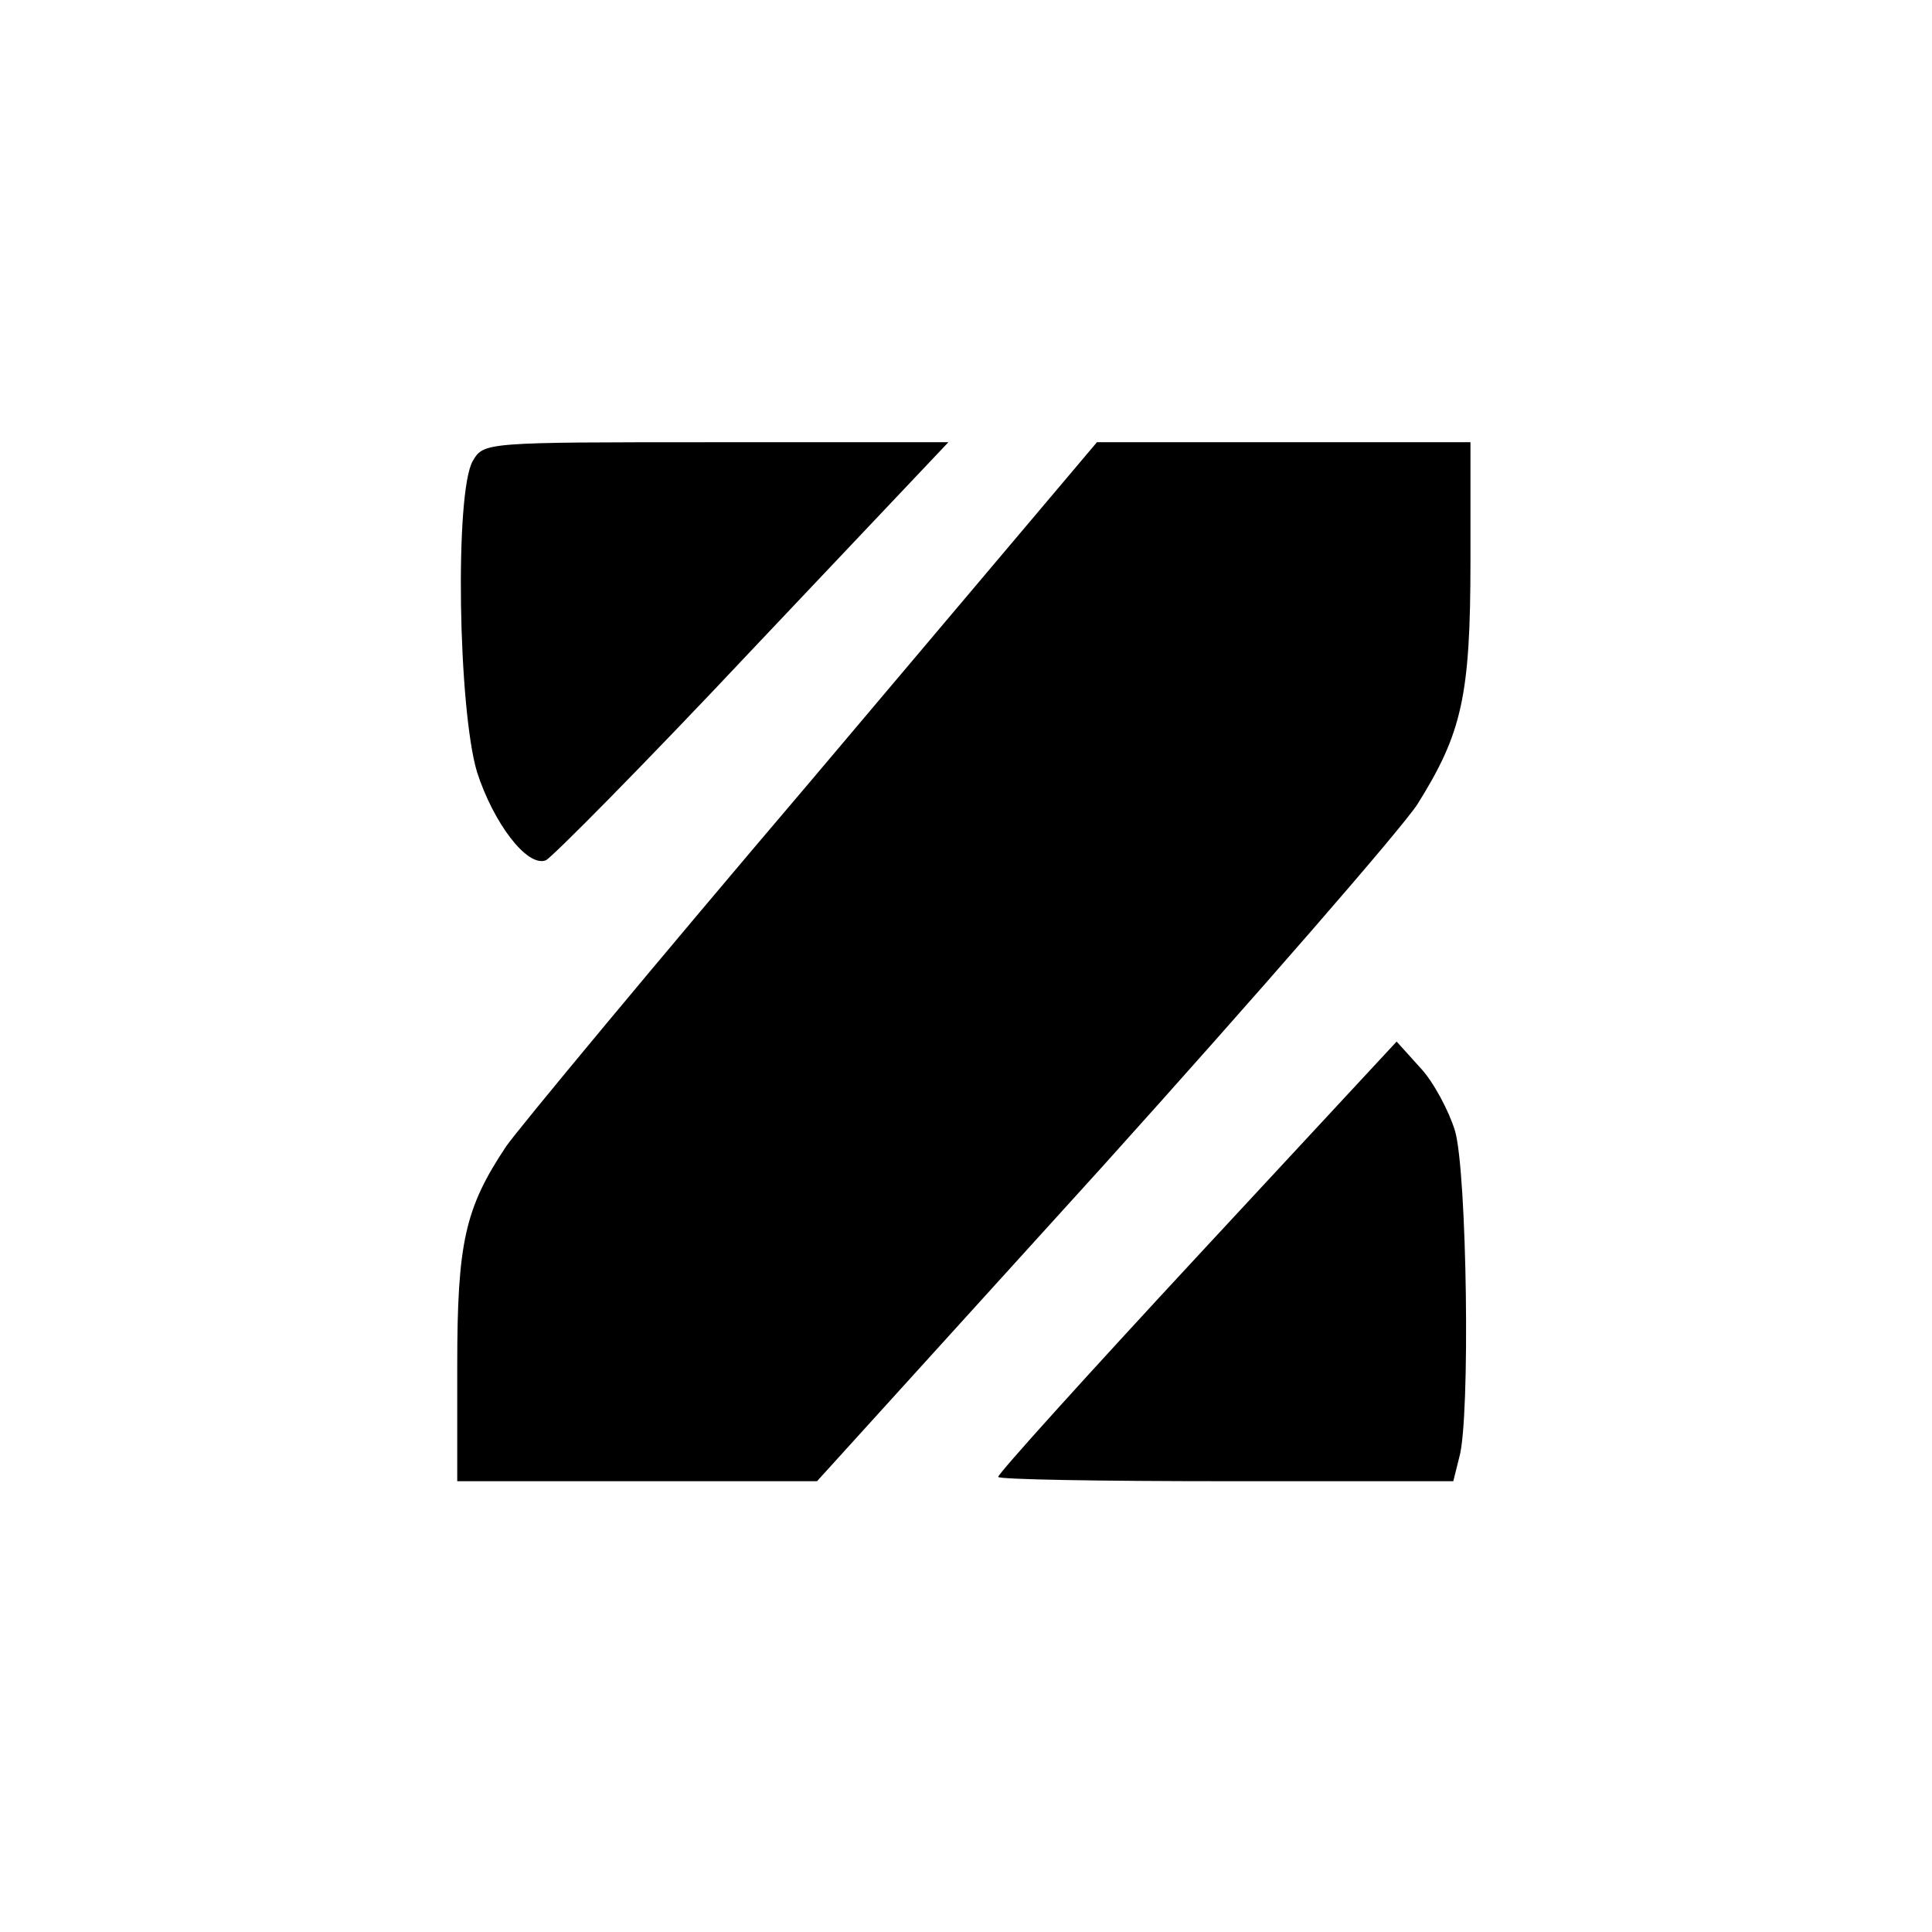
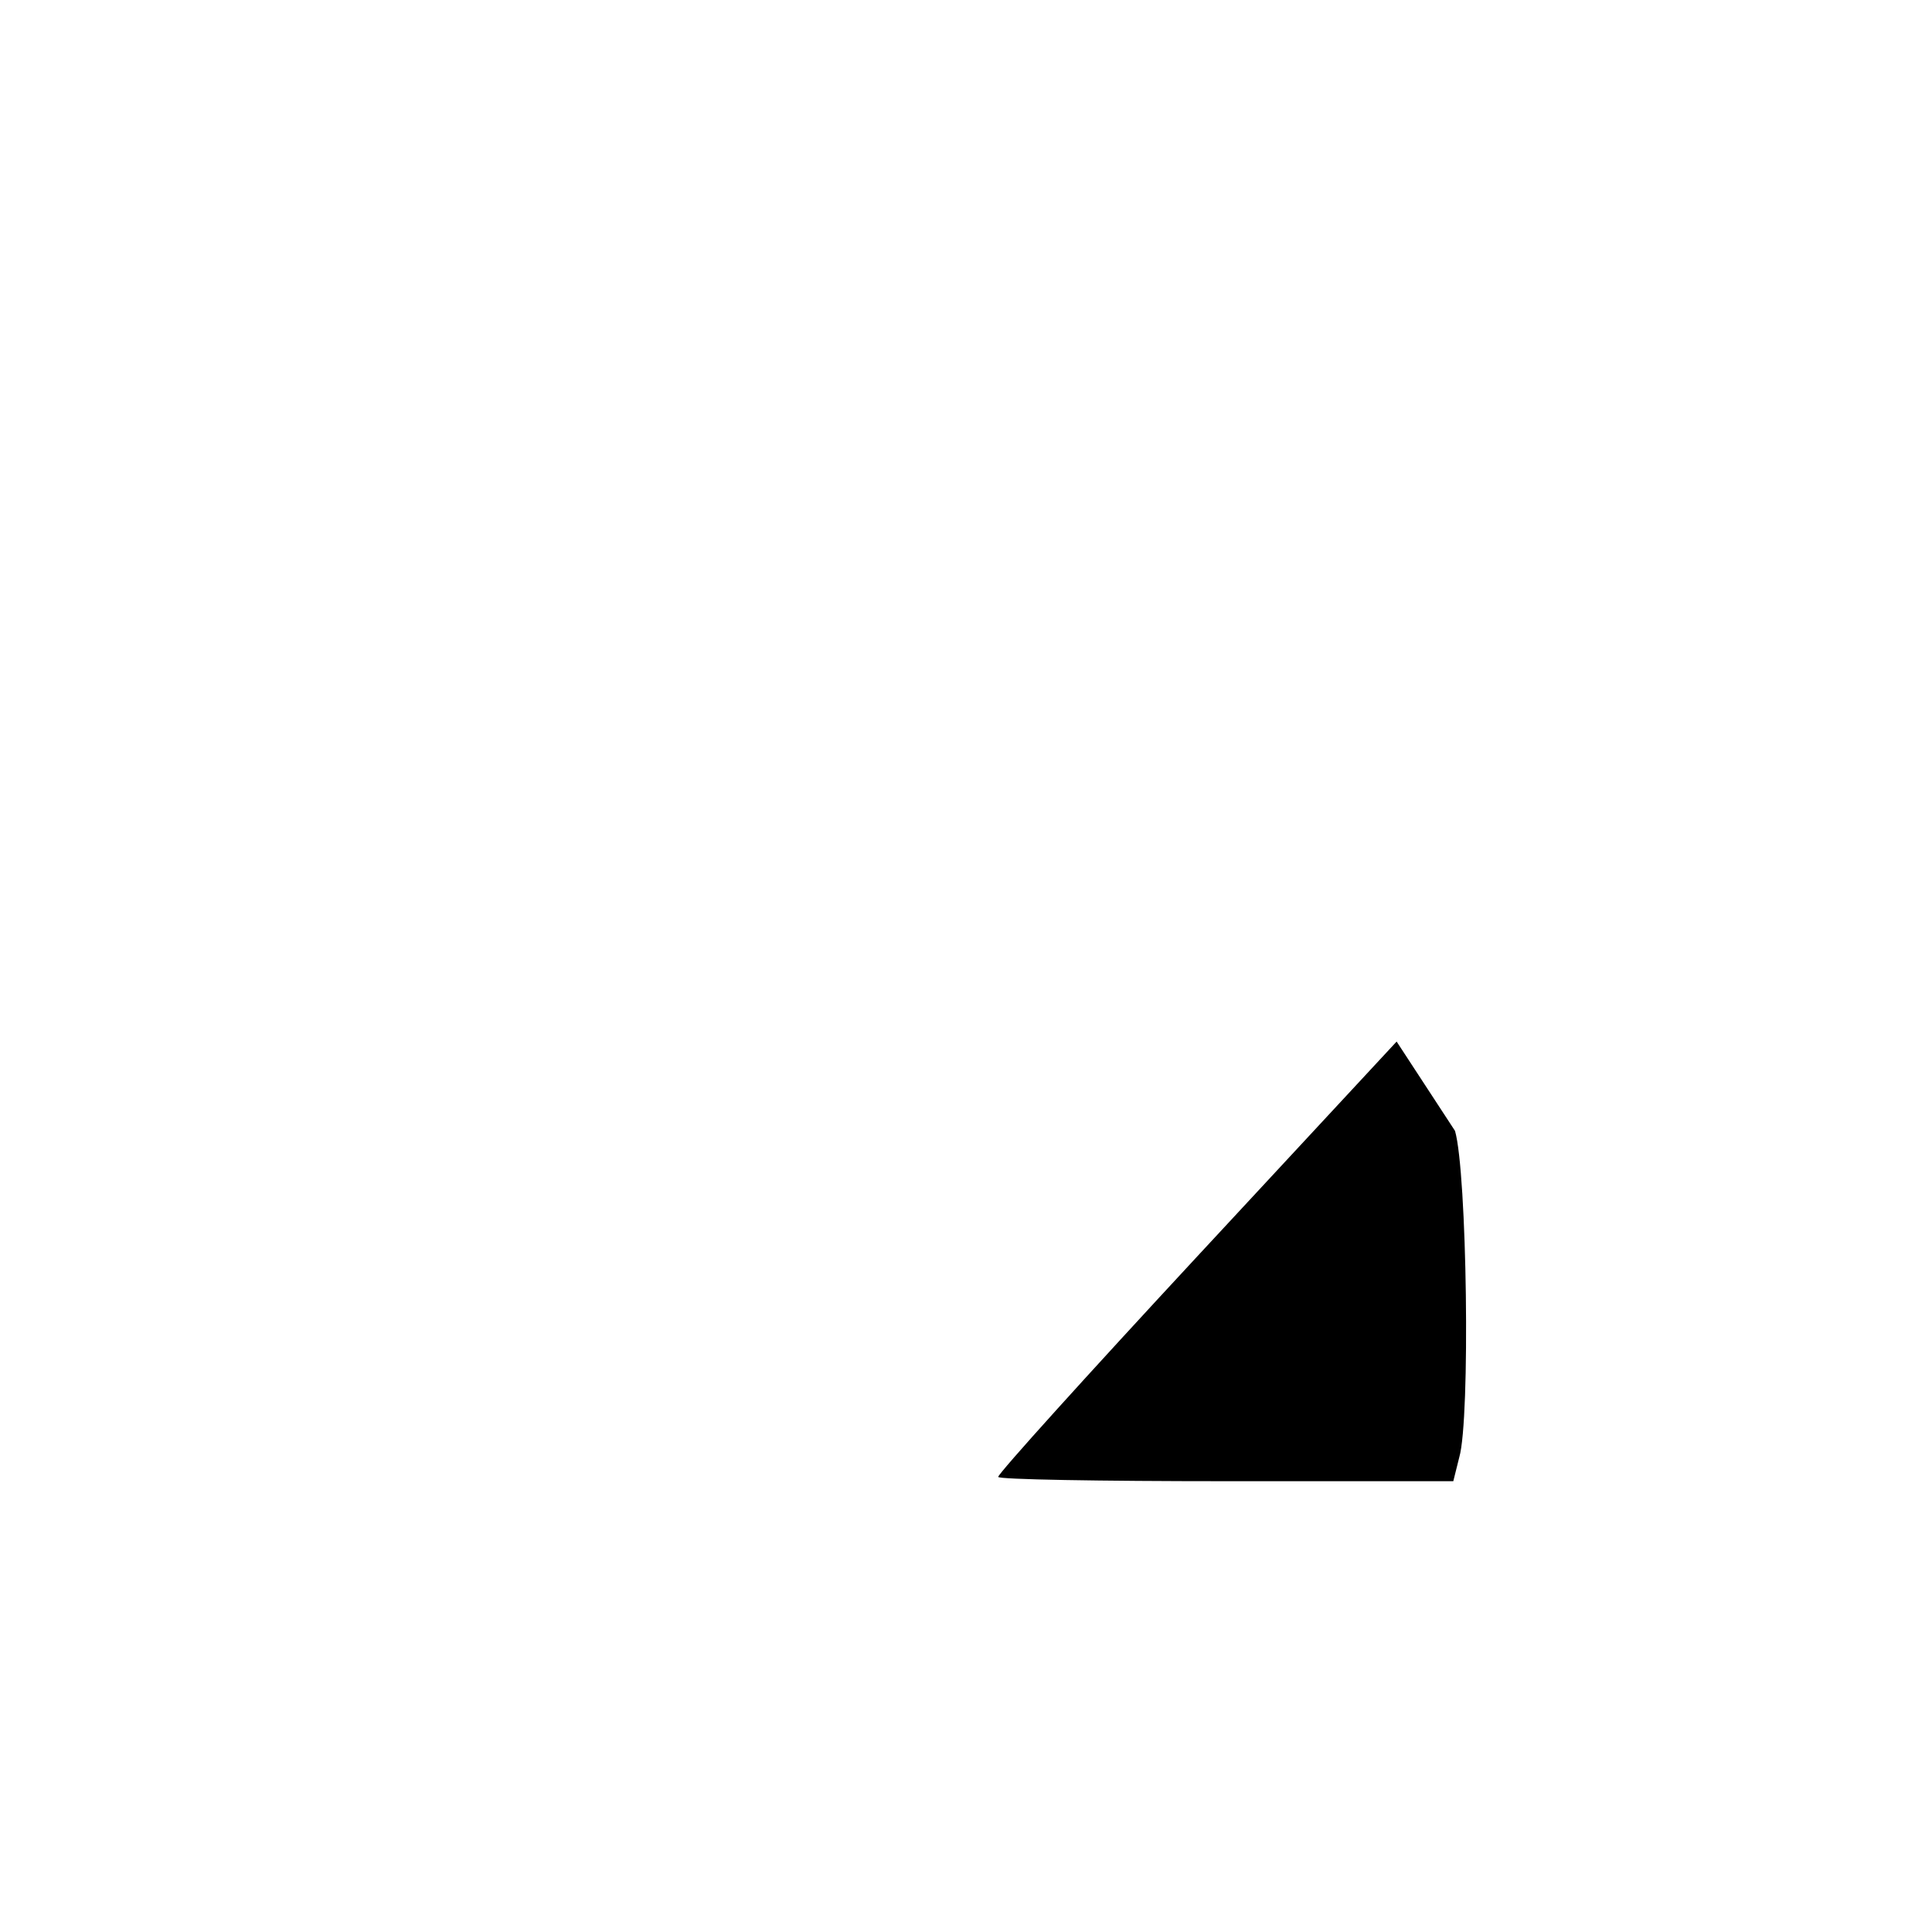
<svg xmlns="http://www.w3.org/2000/svg" width="300" height="300" viewBox="0 0 300 300" fill="none">
  <rect width="300" height="300" fill="white" />
-   <path d="M73.4 71.6C70.6 76.533 71.133 110 74.067 119.867C76.6 127.733 81.8 134.667 84.733 133.6C85.533 133.333 100.067 118.667 116.733 100.933L147.267 68.667H111.133C75.133 68.667 75.133 68.667 73.4 71.6Z" fill="black" />
-   <path d="M126.067 121.067C101.667 149.733 80.333 175.467 78.6 178C72.2 187.6 71 192.933 71 212V230H99H126.867L171.133 181.2C195.4 154.267 217.4 128.933 220.067 124.933C227 113.867 228.333 108.133 228.333 87.067V68.667H199.4H170.333L126.067 121.067Z" fill="black" />
-   <path d="M185.933 195.067C168.867 213.467 155 228.8 155 229.333C155 229.733 170.867 230 190.333 230H225.667L226.6 226.267C228.333 220.267 227.8 182 225.933 175.6C225 172.533 222.6 168 220.6 165.867L216.867 161.733L185.933 195.067Z" fill="black" />
+   <path d="M185.933 195.067C168.867 213.467 155 228.8 155 229.333C155 229.733 170.867 230 190.333 230H225.667L226.6 226.267C228.333 220.267 227.8 182 225.933 175.6L216.867 161.733L185.933 195.067Z" fill="black" />
</svg>